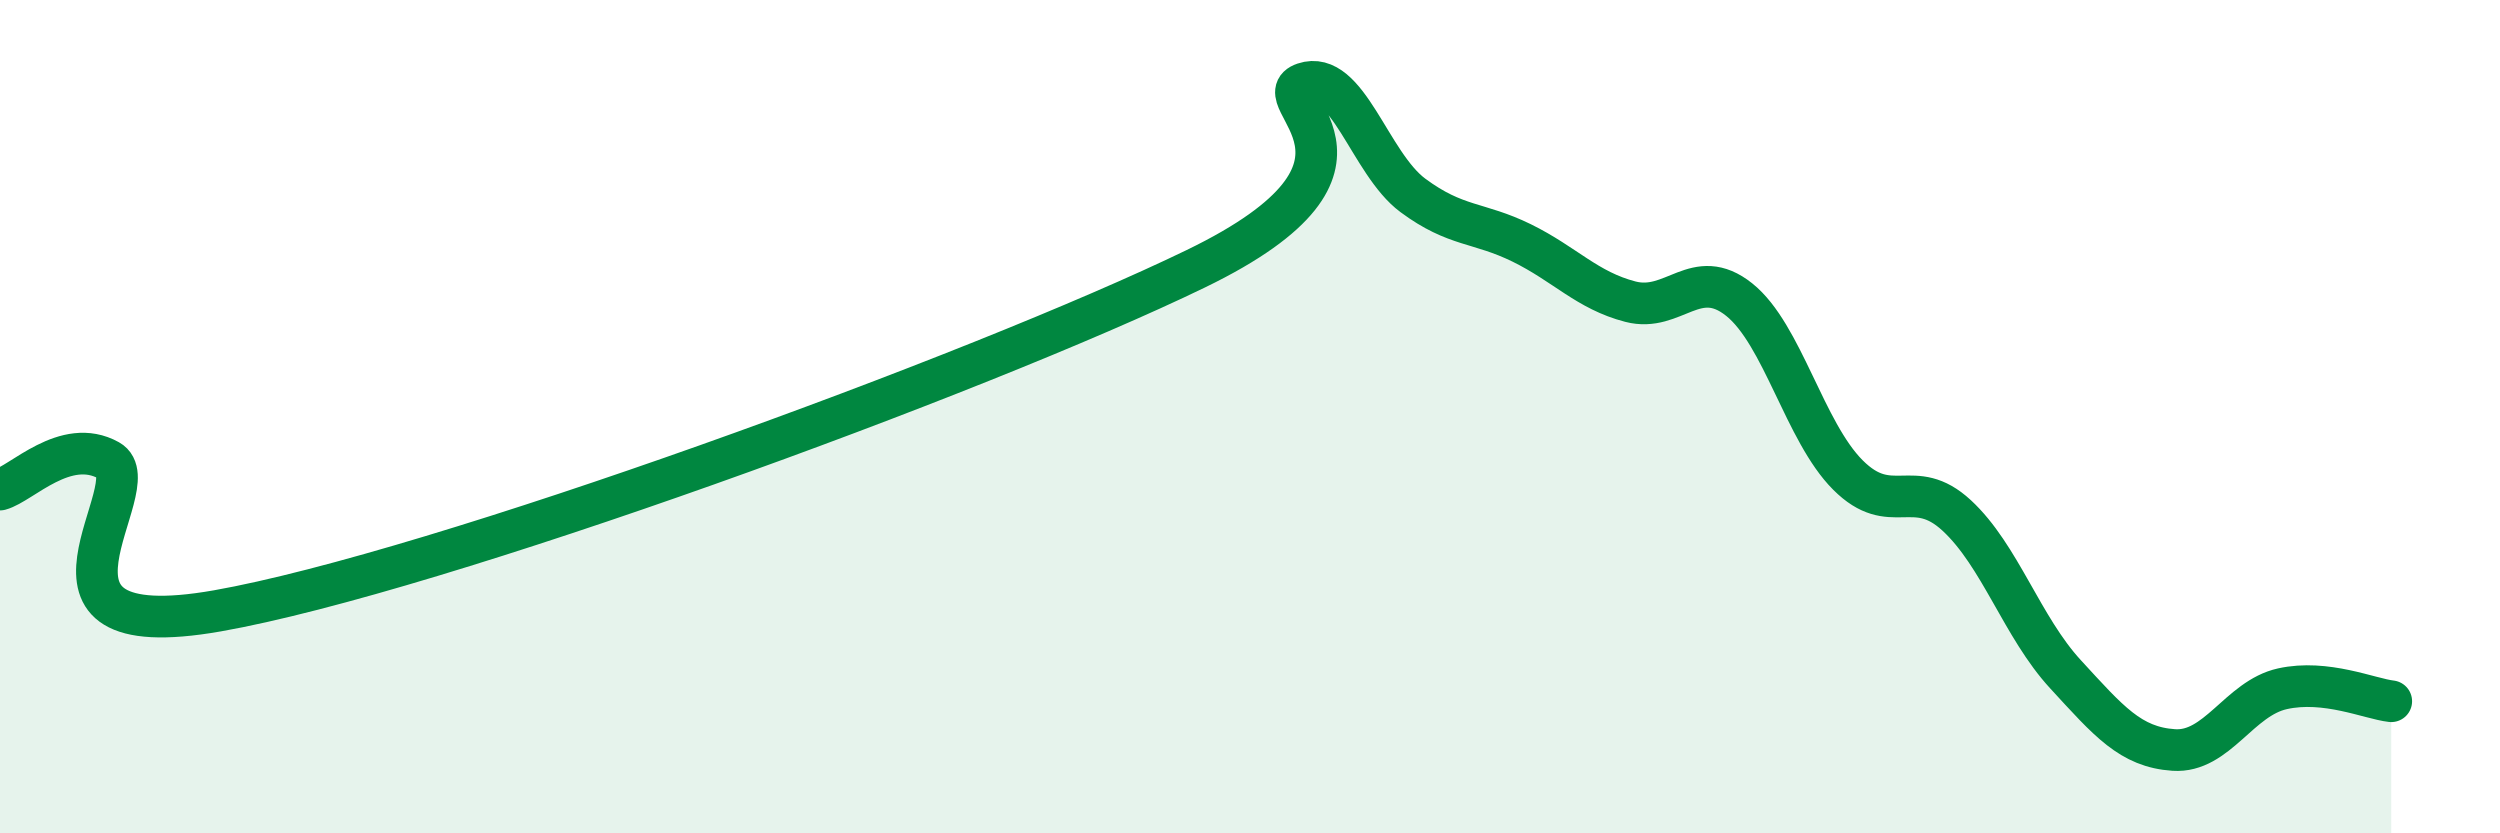
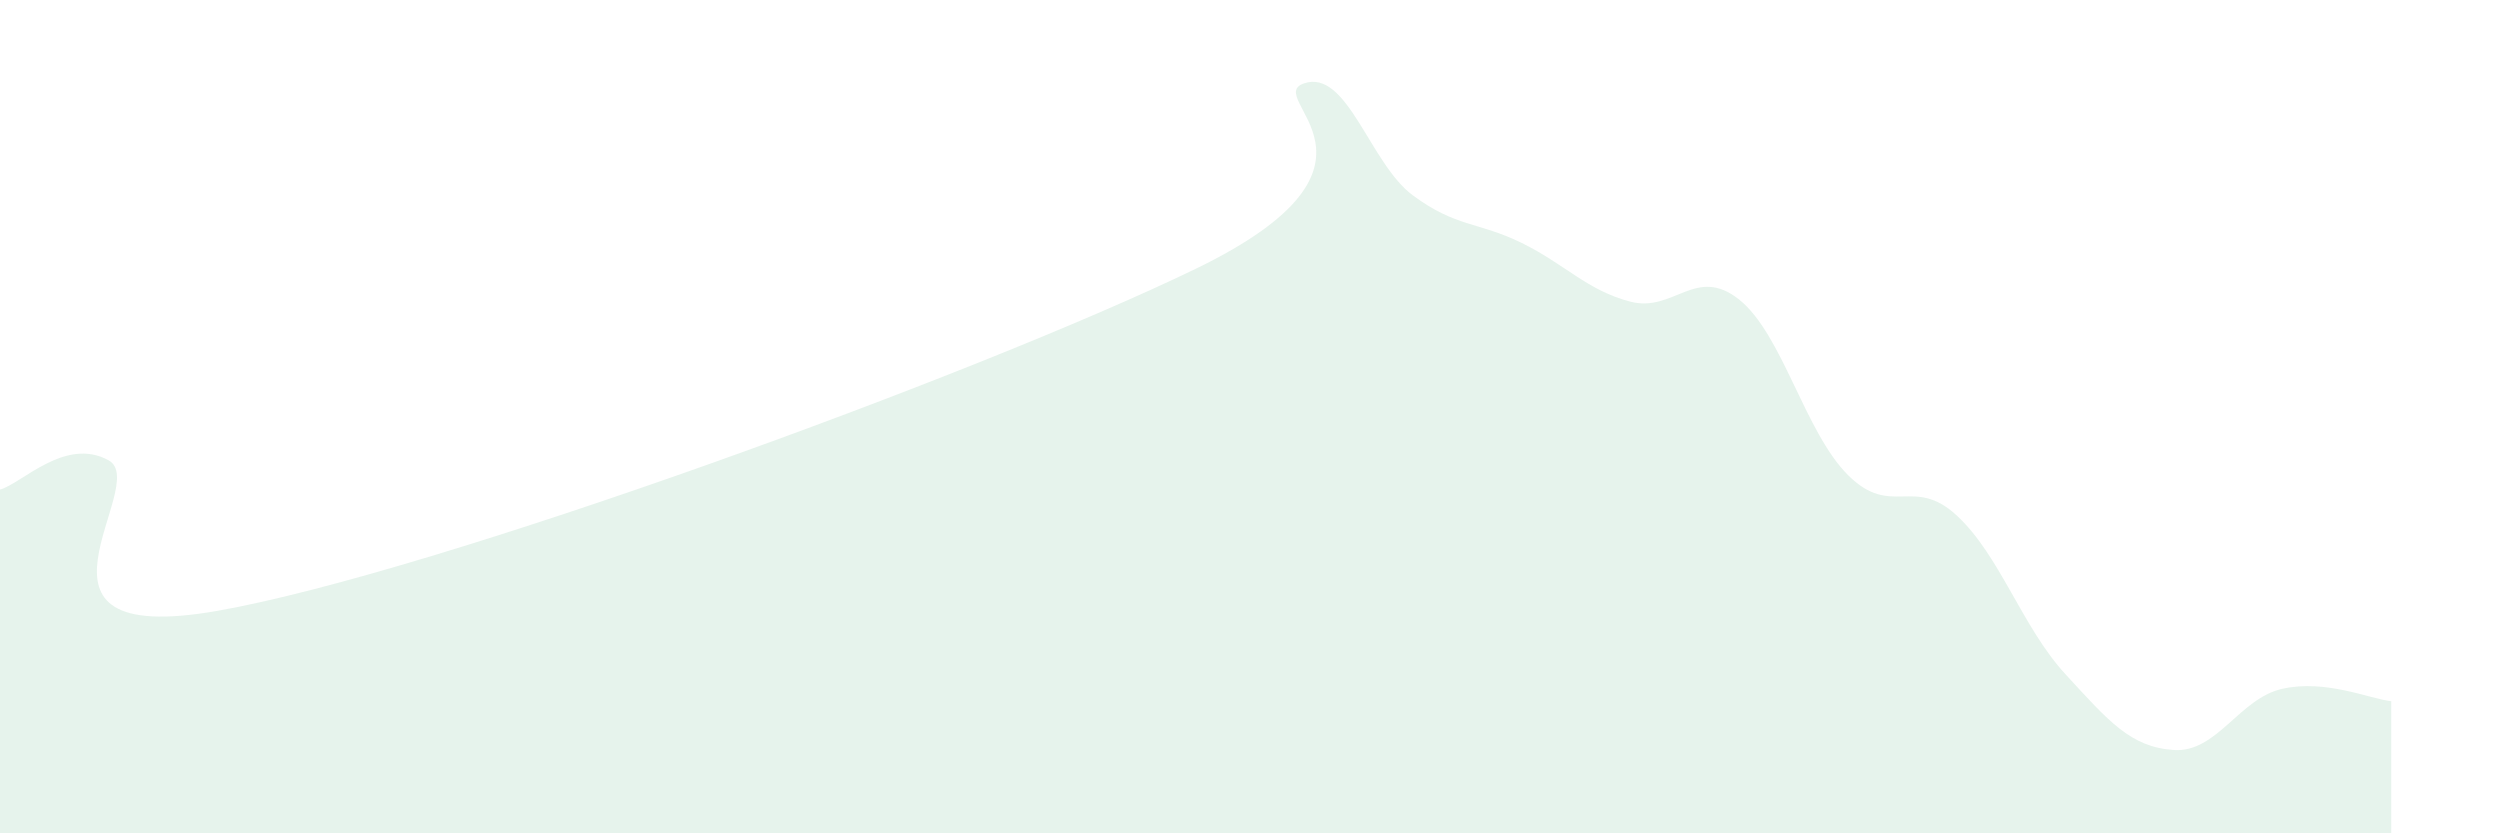
<svg xmlns="http://www.w3.org/2000/svg" width="60" height="20" viewBox="0 0 60 20">
  <path d="M 0,11.75 C 0.52,11.61 1.57,10.47 2.61,11.05 C 3.65,11.63 0,15.58 5.22,14.66 C 10.44,13.74 23.48,8.98 28.7,6.45 C 33.92,3.92 30.26,2.35 31.3,2 C 32.34,1.65 32.87,3.92 33.91,4.69 C 34.95,5.46 35.48,5.32 36.52,5.83 C 37.56,6.34 38.09,6.97 39.13,7.24 C 40.17,7.51 40.7,6.36 41.74,7.19 C 42.78,8.02 43.31,10.36 44.35,11.4 C 45.39,12.44 45.92,11.41 46.96,12.37 C 48,13.33 48.53,15.05 49.57,16.18 C 50.61,17.31 51.13,17.93 52.17,18 C 53.21,18.07 53.74,16.76 54.78,16.53 C 55.82,16.3 56.87,16.77 57.39,16.83L57.39 20L0 20Z" fill="#008740" opacity="0.1" stroke-linecap="round" stroke-linejoin="round" />
-   <path d="M 0,11.75 C 0.52,11.61 1.57,10.47 2.61,11.05 C 3.65,11.63 0,15.58 5.22,14.66 C 10.44,13.74 23.48,8.98 28.7,6.45 C 33.92,3.92 30.26,2.35 31.3,2 C 32.34,1.65 32.87,3.92 33.91,4.69 C 34.95,5.46 35.48,5.32 36.52,5.83 C 37.56,6.34 38.09,6.97 39.13,7.24 C 40.17,7.51 40.7,6.36 41.74,7.19 C 42.78,8.02 43.31,10.36 44.35,11.4 C 45.39,12.44 45.92,11.41 46.96,12.37 C 48,13.33 48.53,15.05 49.57,16.18 C 50.61,17.31 51.13,17.93 52.17,18 C 53.21,18.07 53.74,16.76 54.78,16.53 C 55.82,16.3 56.87,16.77 57.39,16.83" stroke="#008740" stroke-width="1" fill="none" stroke-linecap="round" stroke-linejoin="round" />
</svg>